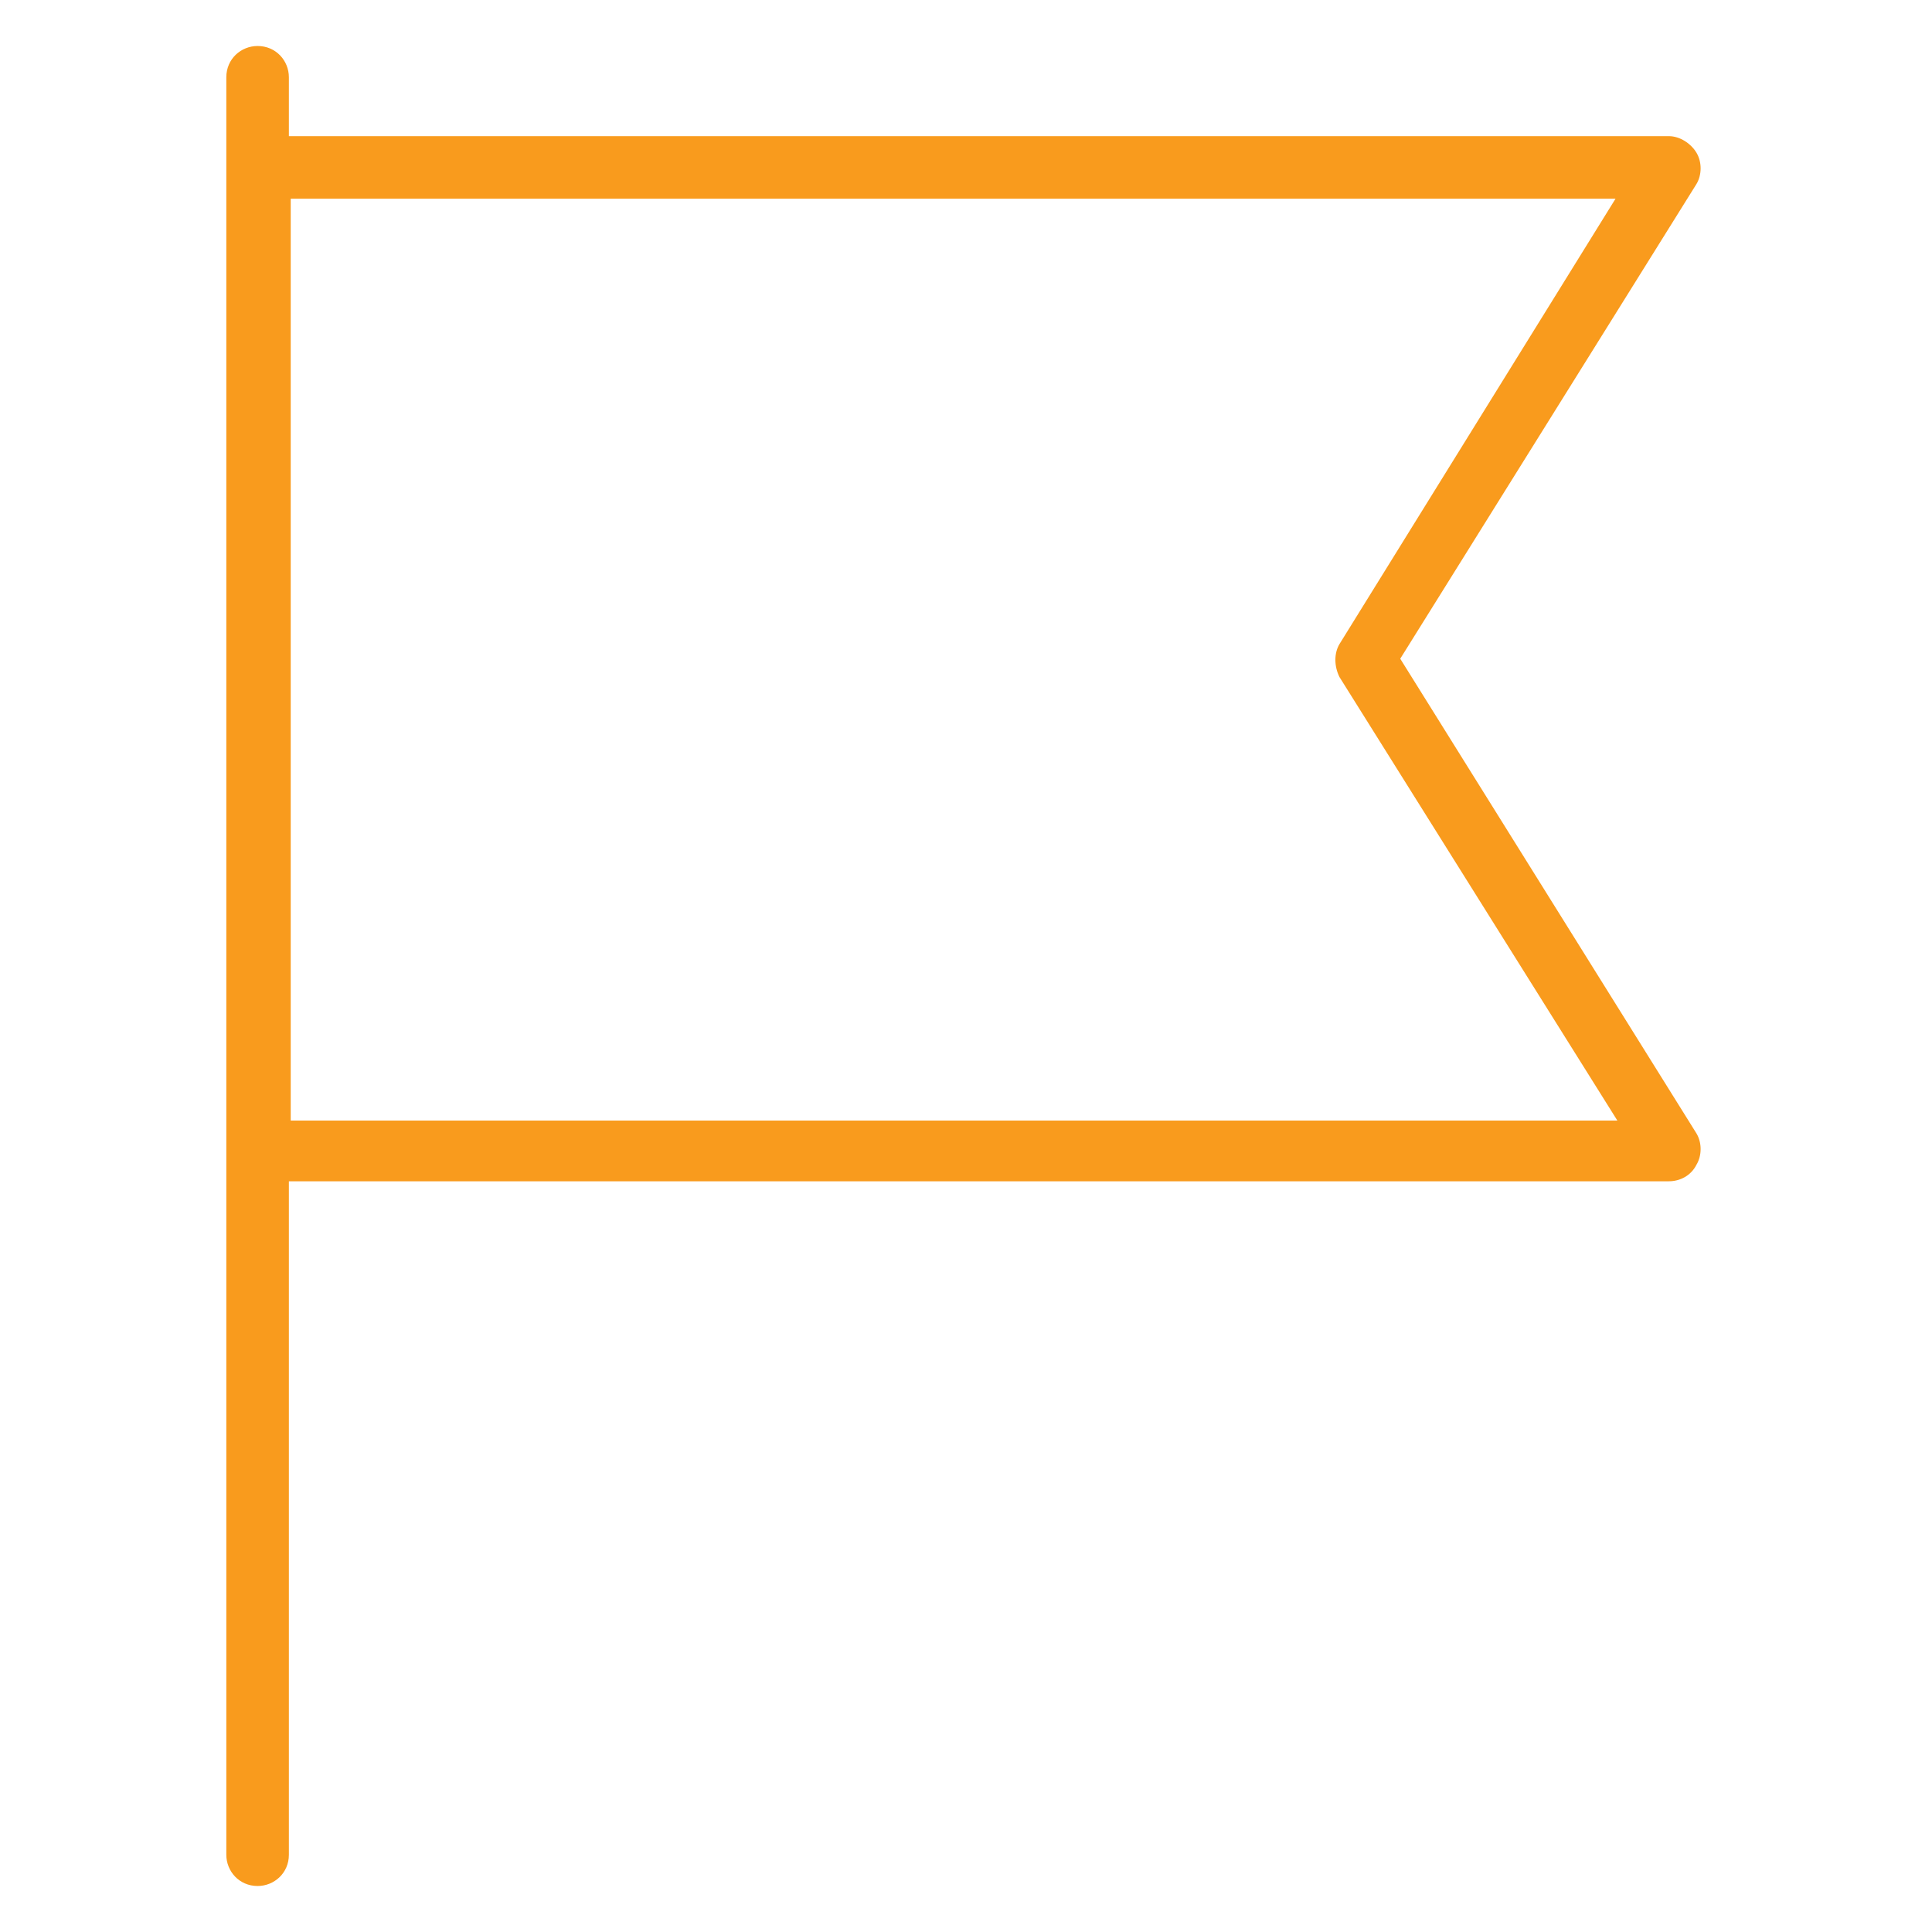
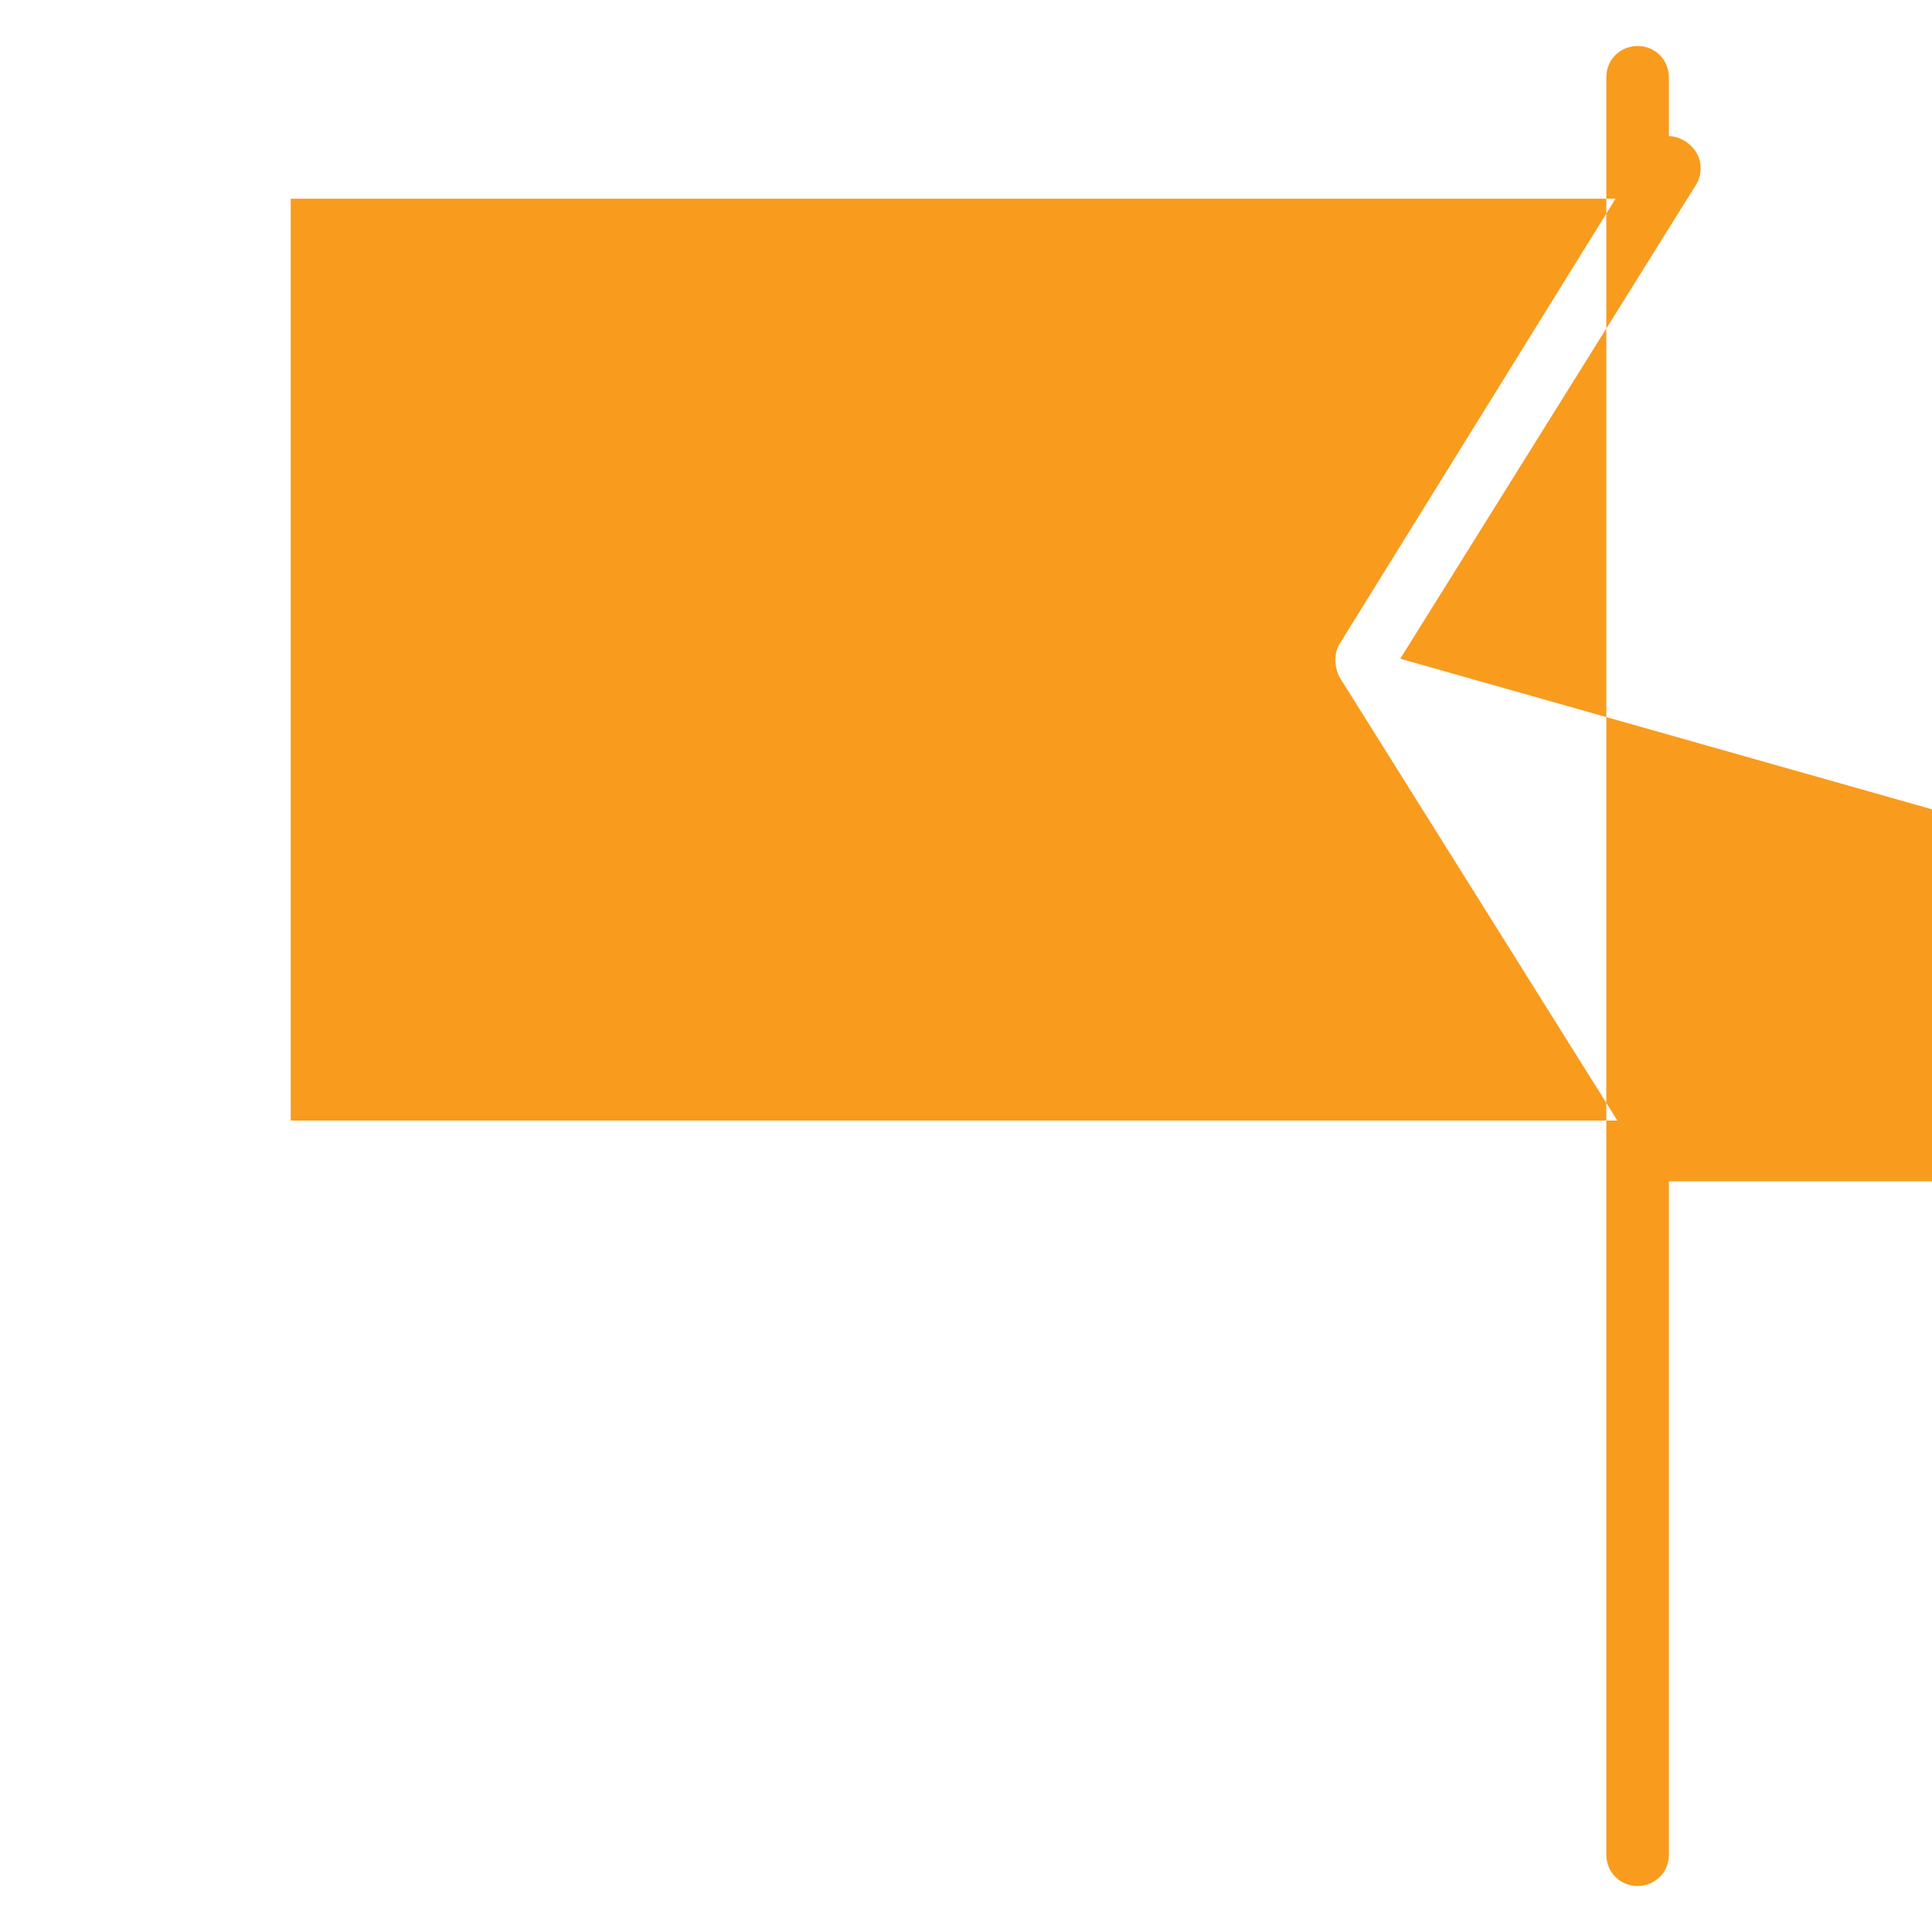
<svg xmlns="http://www.w3.org/2000/svg" version="1.1" id="Слой_1" x="0px" y="0px" viewBox="0 0 105 105" style="enable-background:new 0 0 105 105;" xml:space="preserve">
  <style type="text/css">
	.st0{fill:#f99b1d;}
</style>
-   <path class="st0" d="M76.1,35.8L92.2,10c0.3-0.5,0.3-1.2,0-1.7c-0.3-0.5-0.9-0.9-1.5-0.9h-75V4.2c0-0.9-0.7-1.7-1.7-1.7  c-0.9,0-1.7,0.7-1.7,1.7v5v48.3v5v38.3c0,0.9,0.7,1.7,1.7,1.7c0.9,0,1.7-0.7,1.7-1.7V64.2h75c0.6,0,1.2-0.3,1.5-0.9  c0.3-0.5,0.3-1.2,0-1.7L76.1,35.8z M15.8,60.8v-3.3V10.8h72L72.8,35c-0.3,0.5-0.3,1.2,0,1.8l15.1,24.1H15.8z" />
+   <path class="st0" d="M76.1,35.8L92.2,10c0.3-0.5,0.3-1.2,0-1.7c-0.3-0.5-0.9-0.9-1.5-0.9V4.2c0-0.9-0.7-1.7-1.7-1.7  c-0.9,0-1.7,0.7-1.7,1.7v5v48.3v5v38.3c0,0.9,0.7,1.7,1.7,1.7c0.9,0,1.7-0.7,1.7-1.7V64.2h75c0.6,0,1.2-0.3,1.5-0.9  c0.3-0.5,0.3-1.2,0-1.7L76.1,35.8z M15.8,60.8v-3.3V10.8h72L72.8,35c-0.3,0.5-0.3,1.2,0,1.8l15.1,24.1H15.8z" />
</svg>